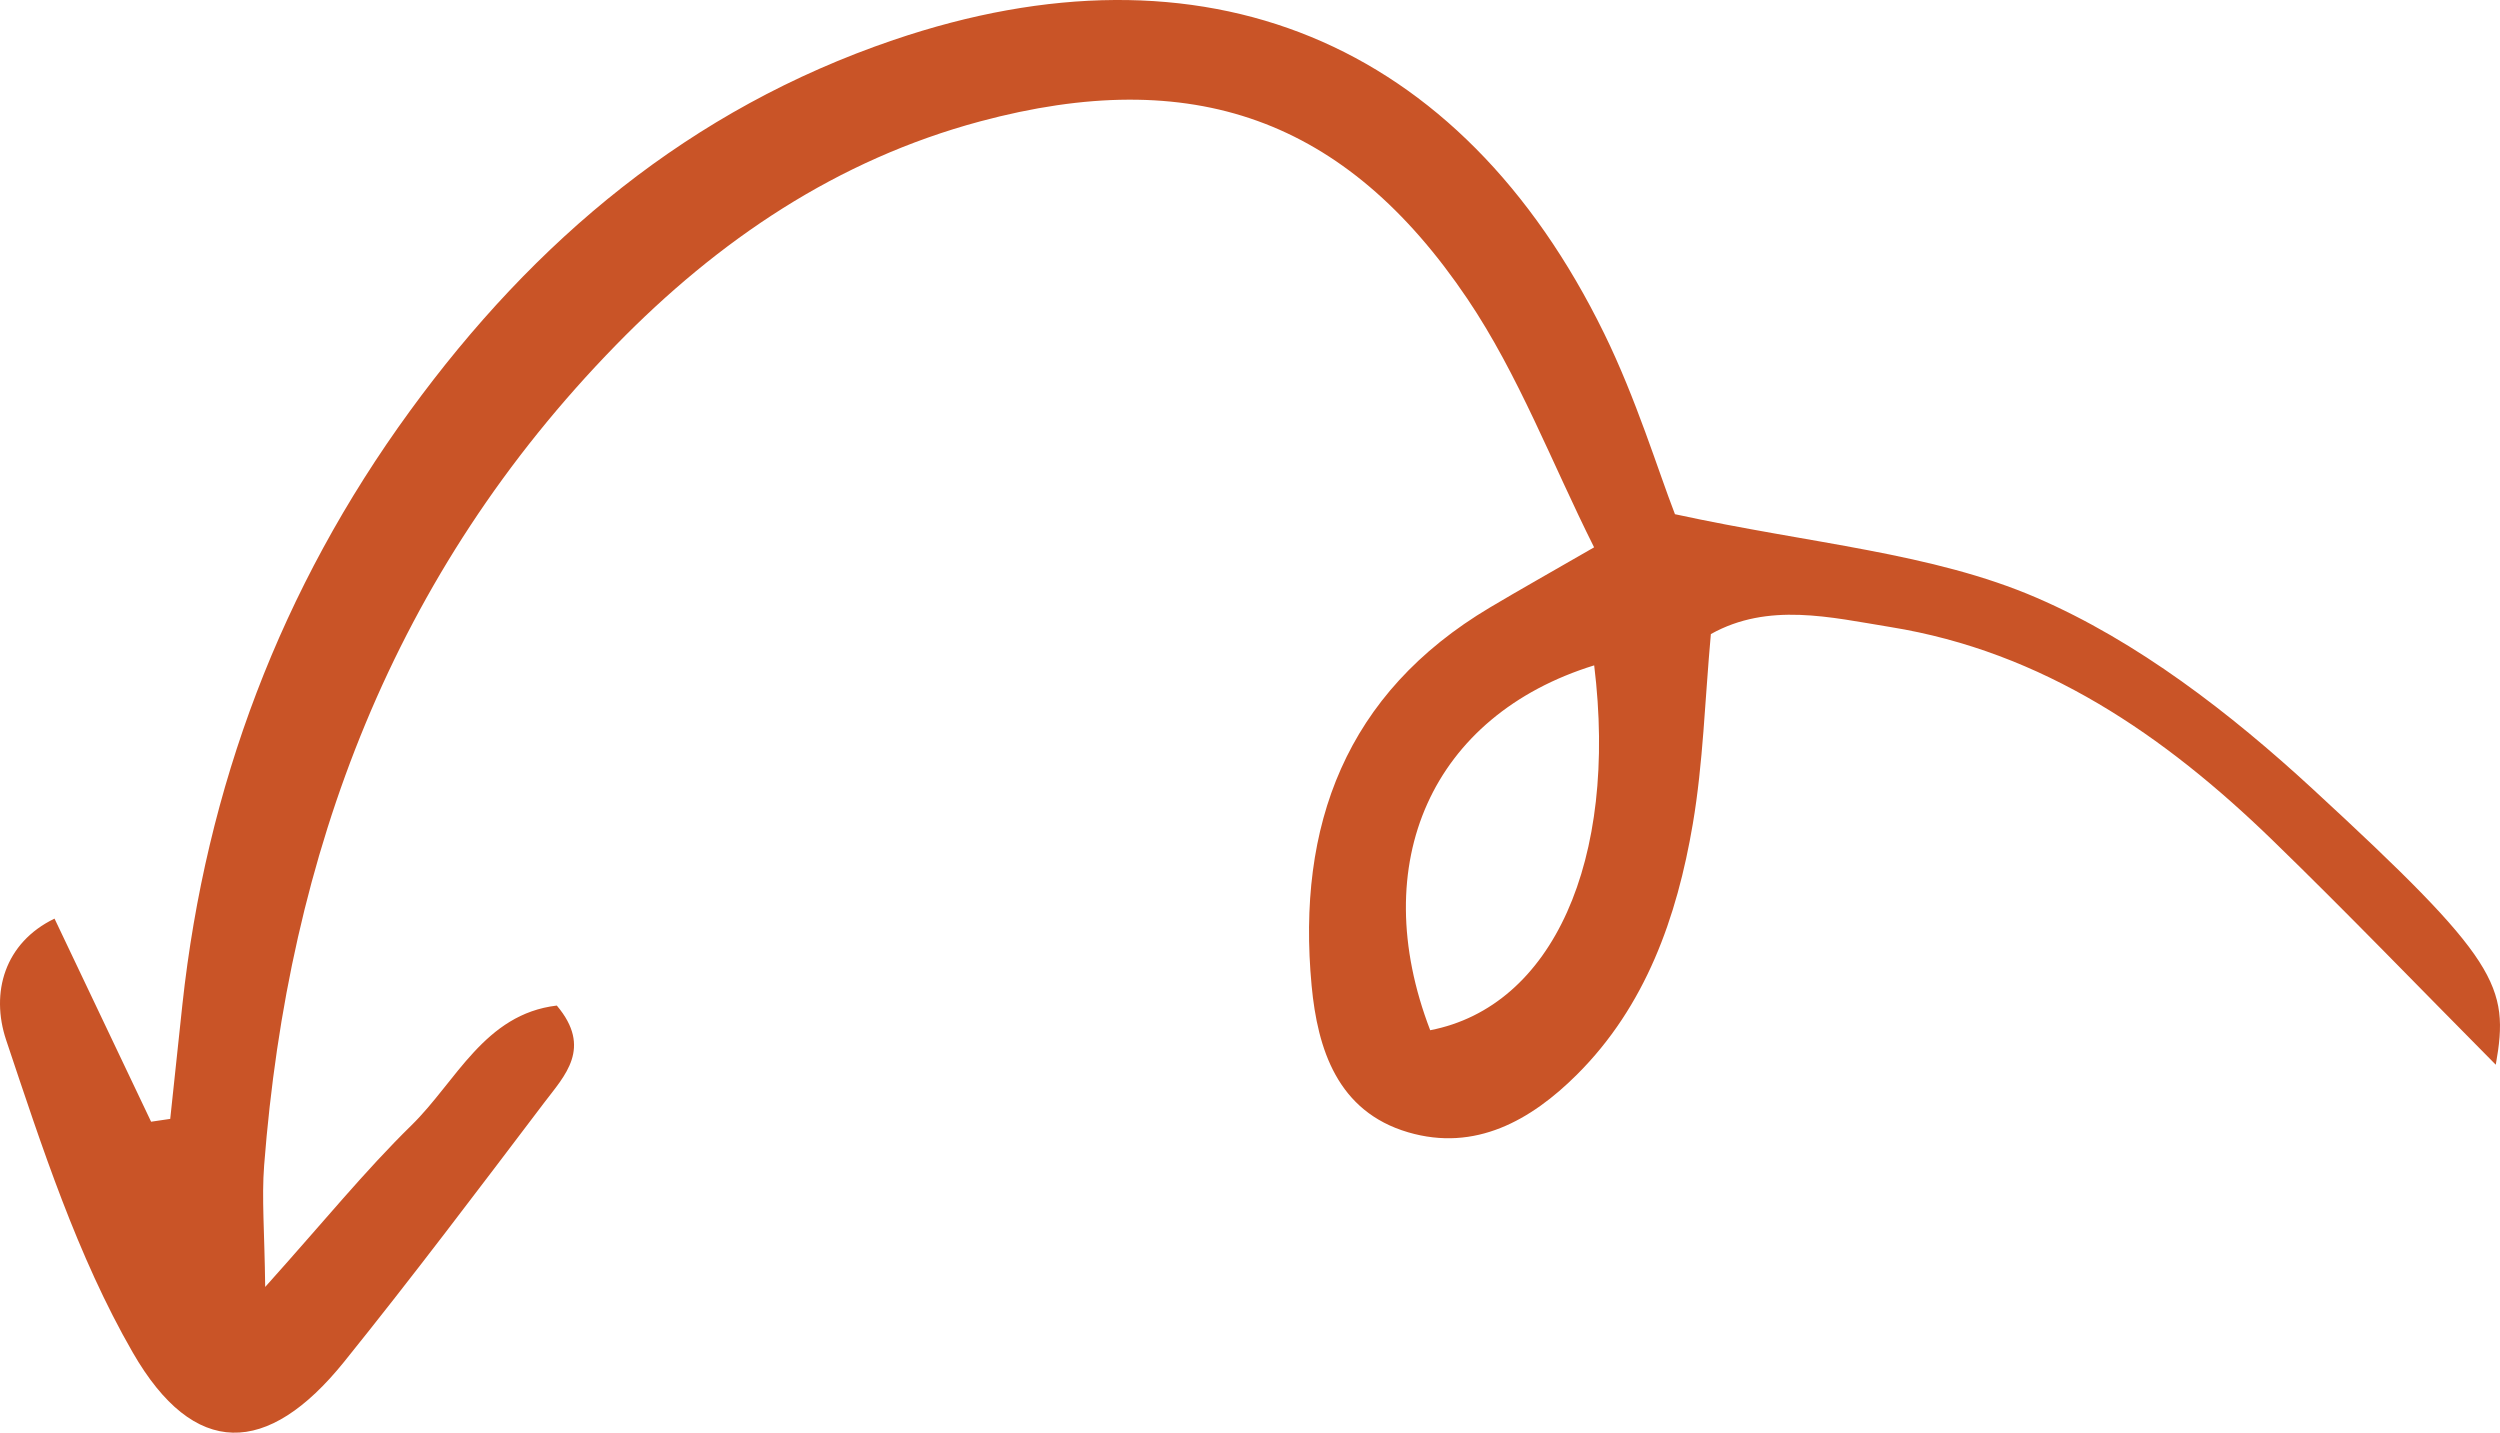
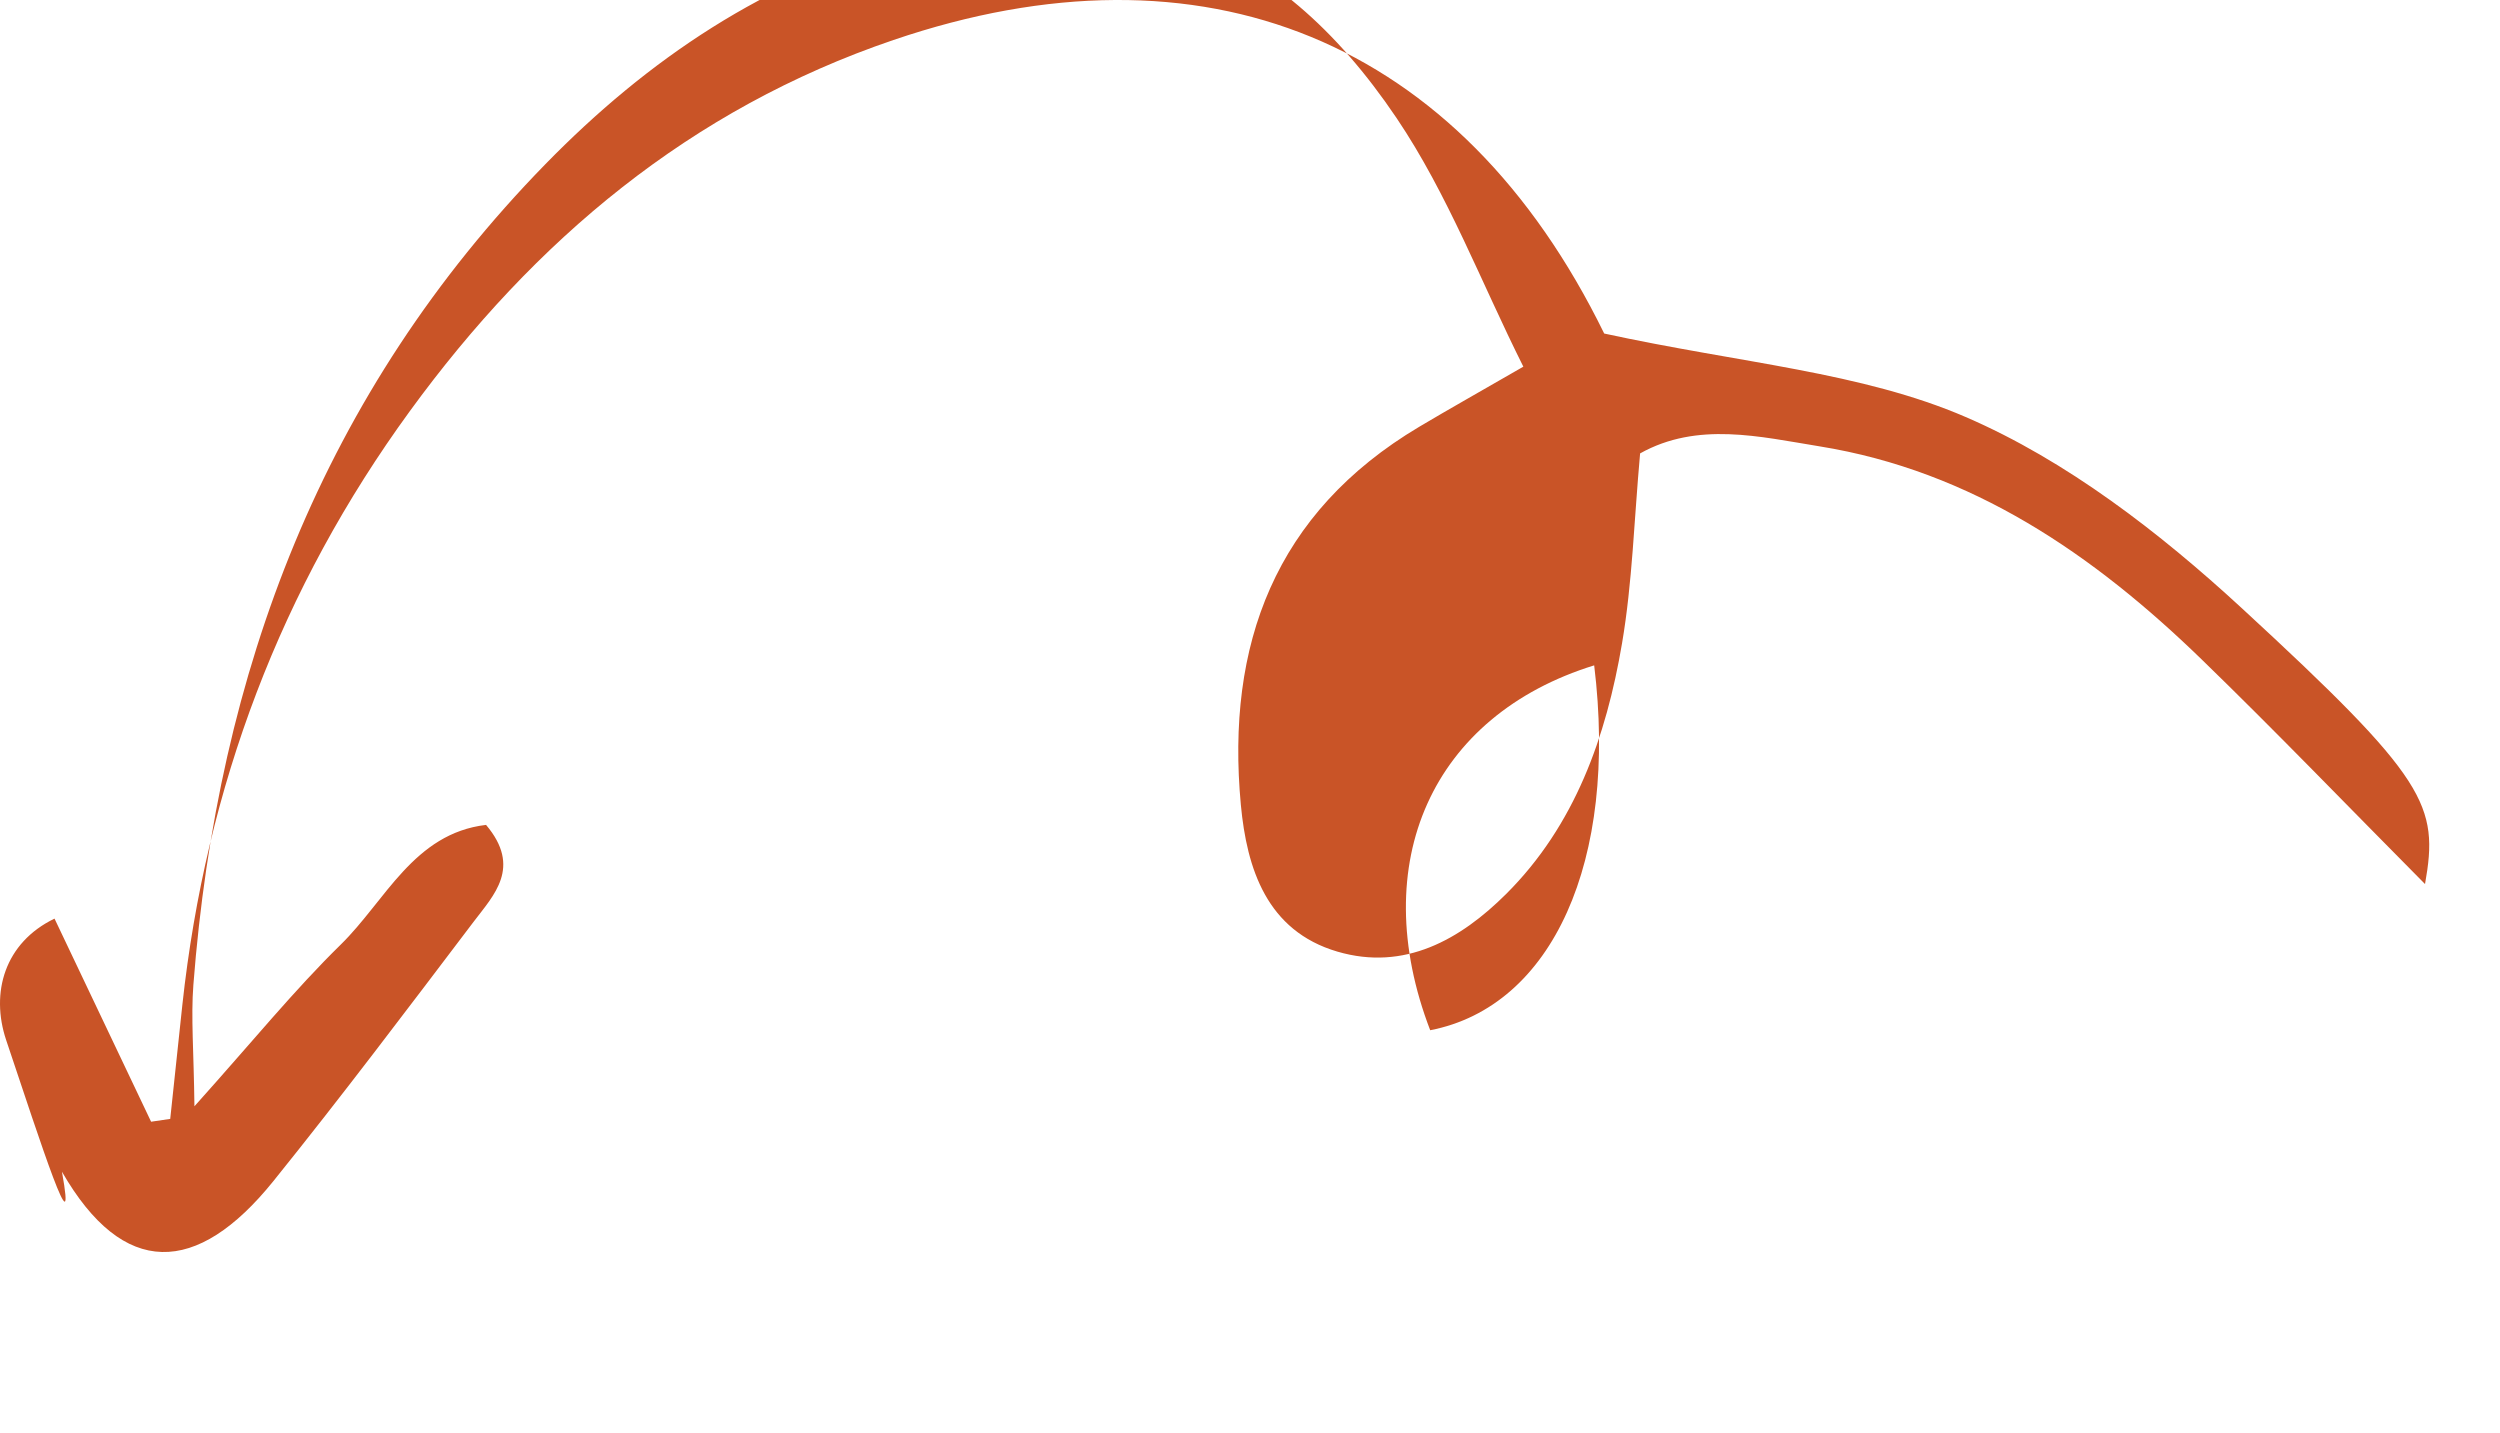
<svg xmlns="http://www.w3.org/2000/svg" version="1.2" baseProfile="tiny" id="Layer_1" x="0px" y="0px" viewBox="0 0 428.002 245.278" overflow="visible" xml:space="preserve">
-   <path id="XMLID_705_" fill="#C95427" d="M29.143,191.555c0.693-6.516,1.372-13.034,2.079-19.548  c4.047-37.307,16.859-71.317,38.961-101.645c21.318-29.252,47.961-51.67,82.79-63.519c52.981-18.023,96.987-0.168,121.667,50.258  c5.49,11.217,9.173,23.317,12.113,30.931c23.467,5.097,44.022,6.582,61.891,14.294c17.279,7.457,33.215,19.78,47.23,32.692  c31.859,29.352,33.799,33.767,31.405,47.264c-13.216-13.322-25.517-26.11-38.243-38.459c-18.506-17.958-39.303-32.254-65.393-36.473  c-10.234-1.656-20.911-4.293-30.743,1.205c-1.031,11.415-1.323,22.084-3.091,32.502c-2.712,15.988-8.061,31.199-19.867,42.947  c-7.809,7.771-17.363,13.222-28.86,9.847c-12.104-3.554-15.514-14.232-16.534-25.125c-2.565-27.392,5.825-50.025,30.54-64.729  c5.069-3.015,10.214-5.904,17.823-10.292c-7.247-14.465-12.921-29.535-21.678-42.526c-20.921-31.039-47.195-40.113-83.416-30.401  c-24.484,6.565-44.831,20.326-62.364,38.293c-38.106,39.049-56.101,86.829-60.233,140.466c-0.431,5.602,0.068,11.275,0.182,20.791  c10.069-11.224,17.113-19.91,25.05-27.684c7.666-7.509,12.494-19.024,24.874-20.491c6.134,7.273,1.347,11.998-2.161,16.627  c-11.285,14.887-22.533,29.813-34.249,44.36c-13.088,16.252-25.698,16.64-36.197-1.609C13.21,215.004,7.168,196.308,1.06,178.078  c-2.731-8.15-0.258-16.694,8.274-20.811c5.849,12.3,11.191,23.535,16.534,34.771C26.96,191.877,28.052,191.716,29.143,191.555z   M244.851,176.376c20.95-4.063,32.166-29.018,28.074-62.467C245.177,122.496,233.845,147.711,244.851,176.376z" />
+   <path id="XMLID_705_" fill="#C95427" d="M29.143,191.555c0.693-6.516,1.372-13.034,2.079-19.548  c4.047-37.307,16.859-71.317,38.961-101.645c21.318-29.252,47.961-51.67,82.79-63.519c52.981-18.023,96.987-0.168,121.667,50.258  c23.467,5.097,44.022,6.582,61.891,14.294c17.279,7.457,33.215,19.78,47.23,32.692  c31.859,29.352,33.799,33.767,31.405,47.264c-13.216-13.322-25.517-26.11-38.243-38.459c-18.506-17.958-39.303-32.254-65.393-36.473  c-10.234-1.656-20.911-4.293-30.743,1.205c-1.031,11.415-1.323,22.084-3.091,32.502c-2.712,15.988-8.061,31.199-19.867,42.947  c-7.809,7.771-17.363,13.222-28.86,9.847c-12.104-3.554-15.514-14.232-16.534-25.125c-2.565-27.392,5.825-50.025,30.54-64.729  c5.069-3.015,10.214-5.904,17.823-10.292c-7.247-14.465-12.921-29.535-21.678-42.526c-20.921-31.039-47.195-40.113-83.416-30.401  c-24.484,6.565-44.831,20.326-62.364,38.293c-38.106,39.049-56.101,86.829-60.233,140.466c-0.431,5.602,0.068,11.275,0.182,20.791  c10.069-11.224,17.113-19.91,25.05-27.684c7.666-7.509,12.494-19.024,24.874-20.491c6.134,7.273,1.347,11.998-2.161,16.627  c-11.285,14.887-22.533,29.813-34.249,44.36c-13.088,16.252-25.698,16.64-36.197-1.609C13.21,215.004,7.168,196.308,1.06,178.078  c-2.731-8.15-0.258-16.694,8.274-20.811c5.849,12.3,11.191,23.535,16.534,34.771C26.96,191.877,28.052,191.716,29.143,191.555z   M244.851,176.376c20.95-4.063,32.166-29.018,28.074-62.467C245.177,122.496,233.845,147.711,244.851,176.376z" />
</svg>